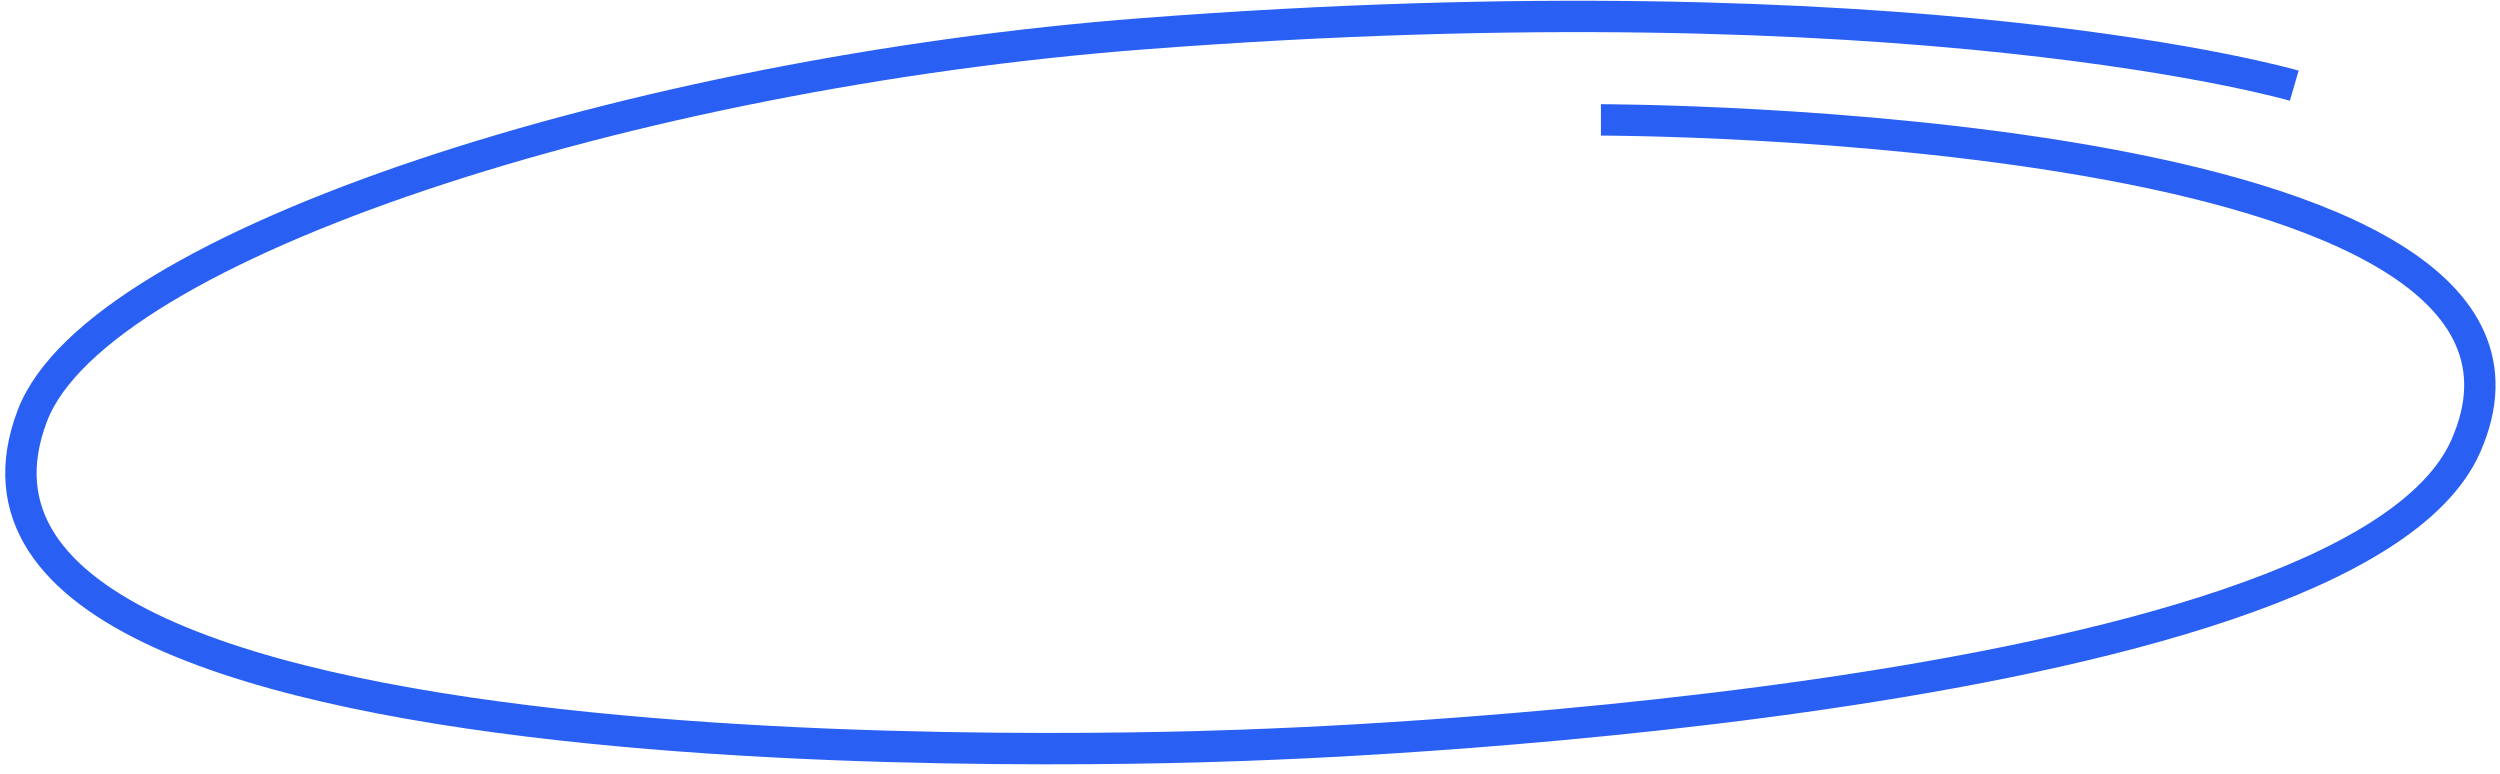
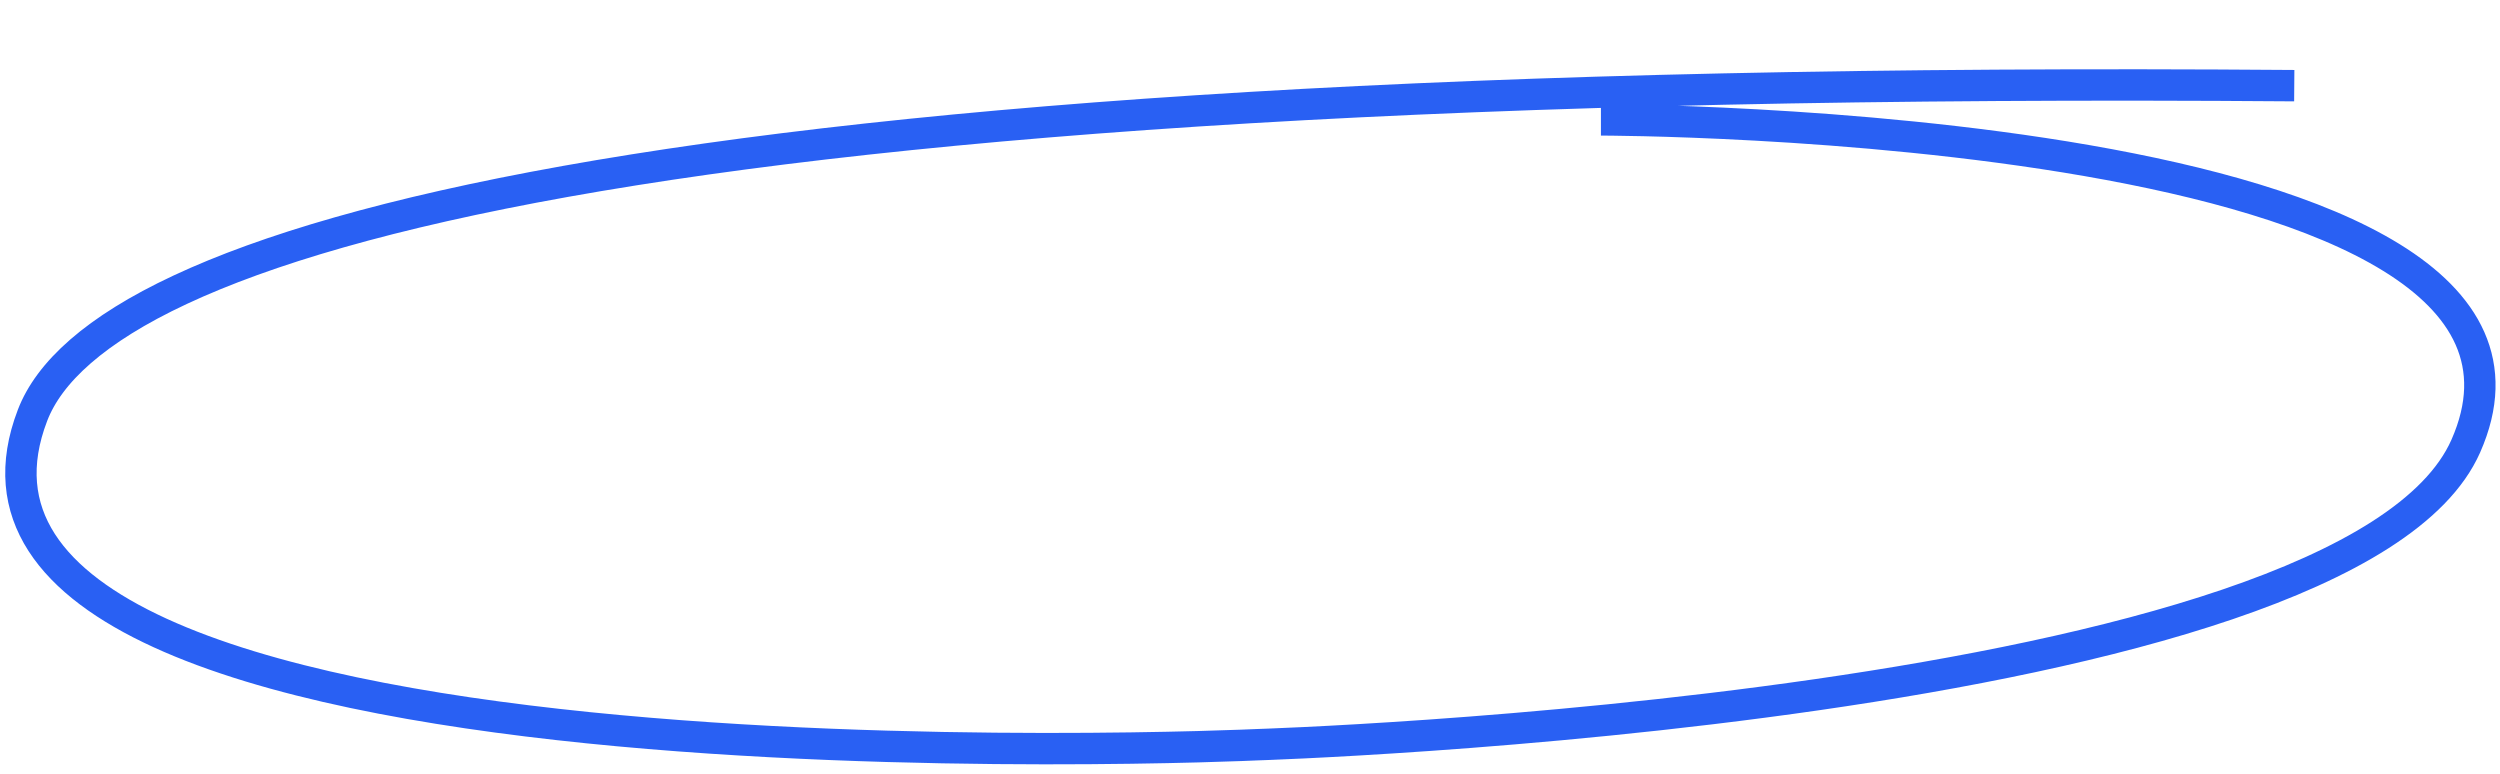
<svg xmlns="http://www.w3.org/2000/svg" width="239" height="74" viewBox="0 0 239 74" fill="none">
-   <path d="M219.331 8.19C219.331 8.19 183.036 -2.419 109.282 3.225C60.656 6.946 9.395 23.33 3.11 39.701C-11.346 77.356 120.147 71.196 120.147 71.196C120.147 71.196 224.565 67.942 235.731 42.644C249.495 11.462 153.048 11.462 153.048 11.462" stroke="#2960F3" stroke-width="3" />
+   <path d="M219.331 8.19C60.656 6.946 9.395 23.33 3.11 39.701C-11.346 77.356 120.147 71.196 120.147 71.196C120.147 71.196 224.565 67.942 235.731 42.644C249.495 11.462 153.048 11.462 153.048 11.462" stroke="#2960F3" stroke-width="3" />
</svg>